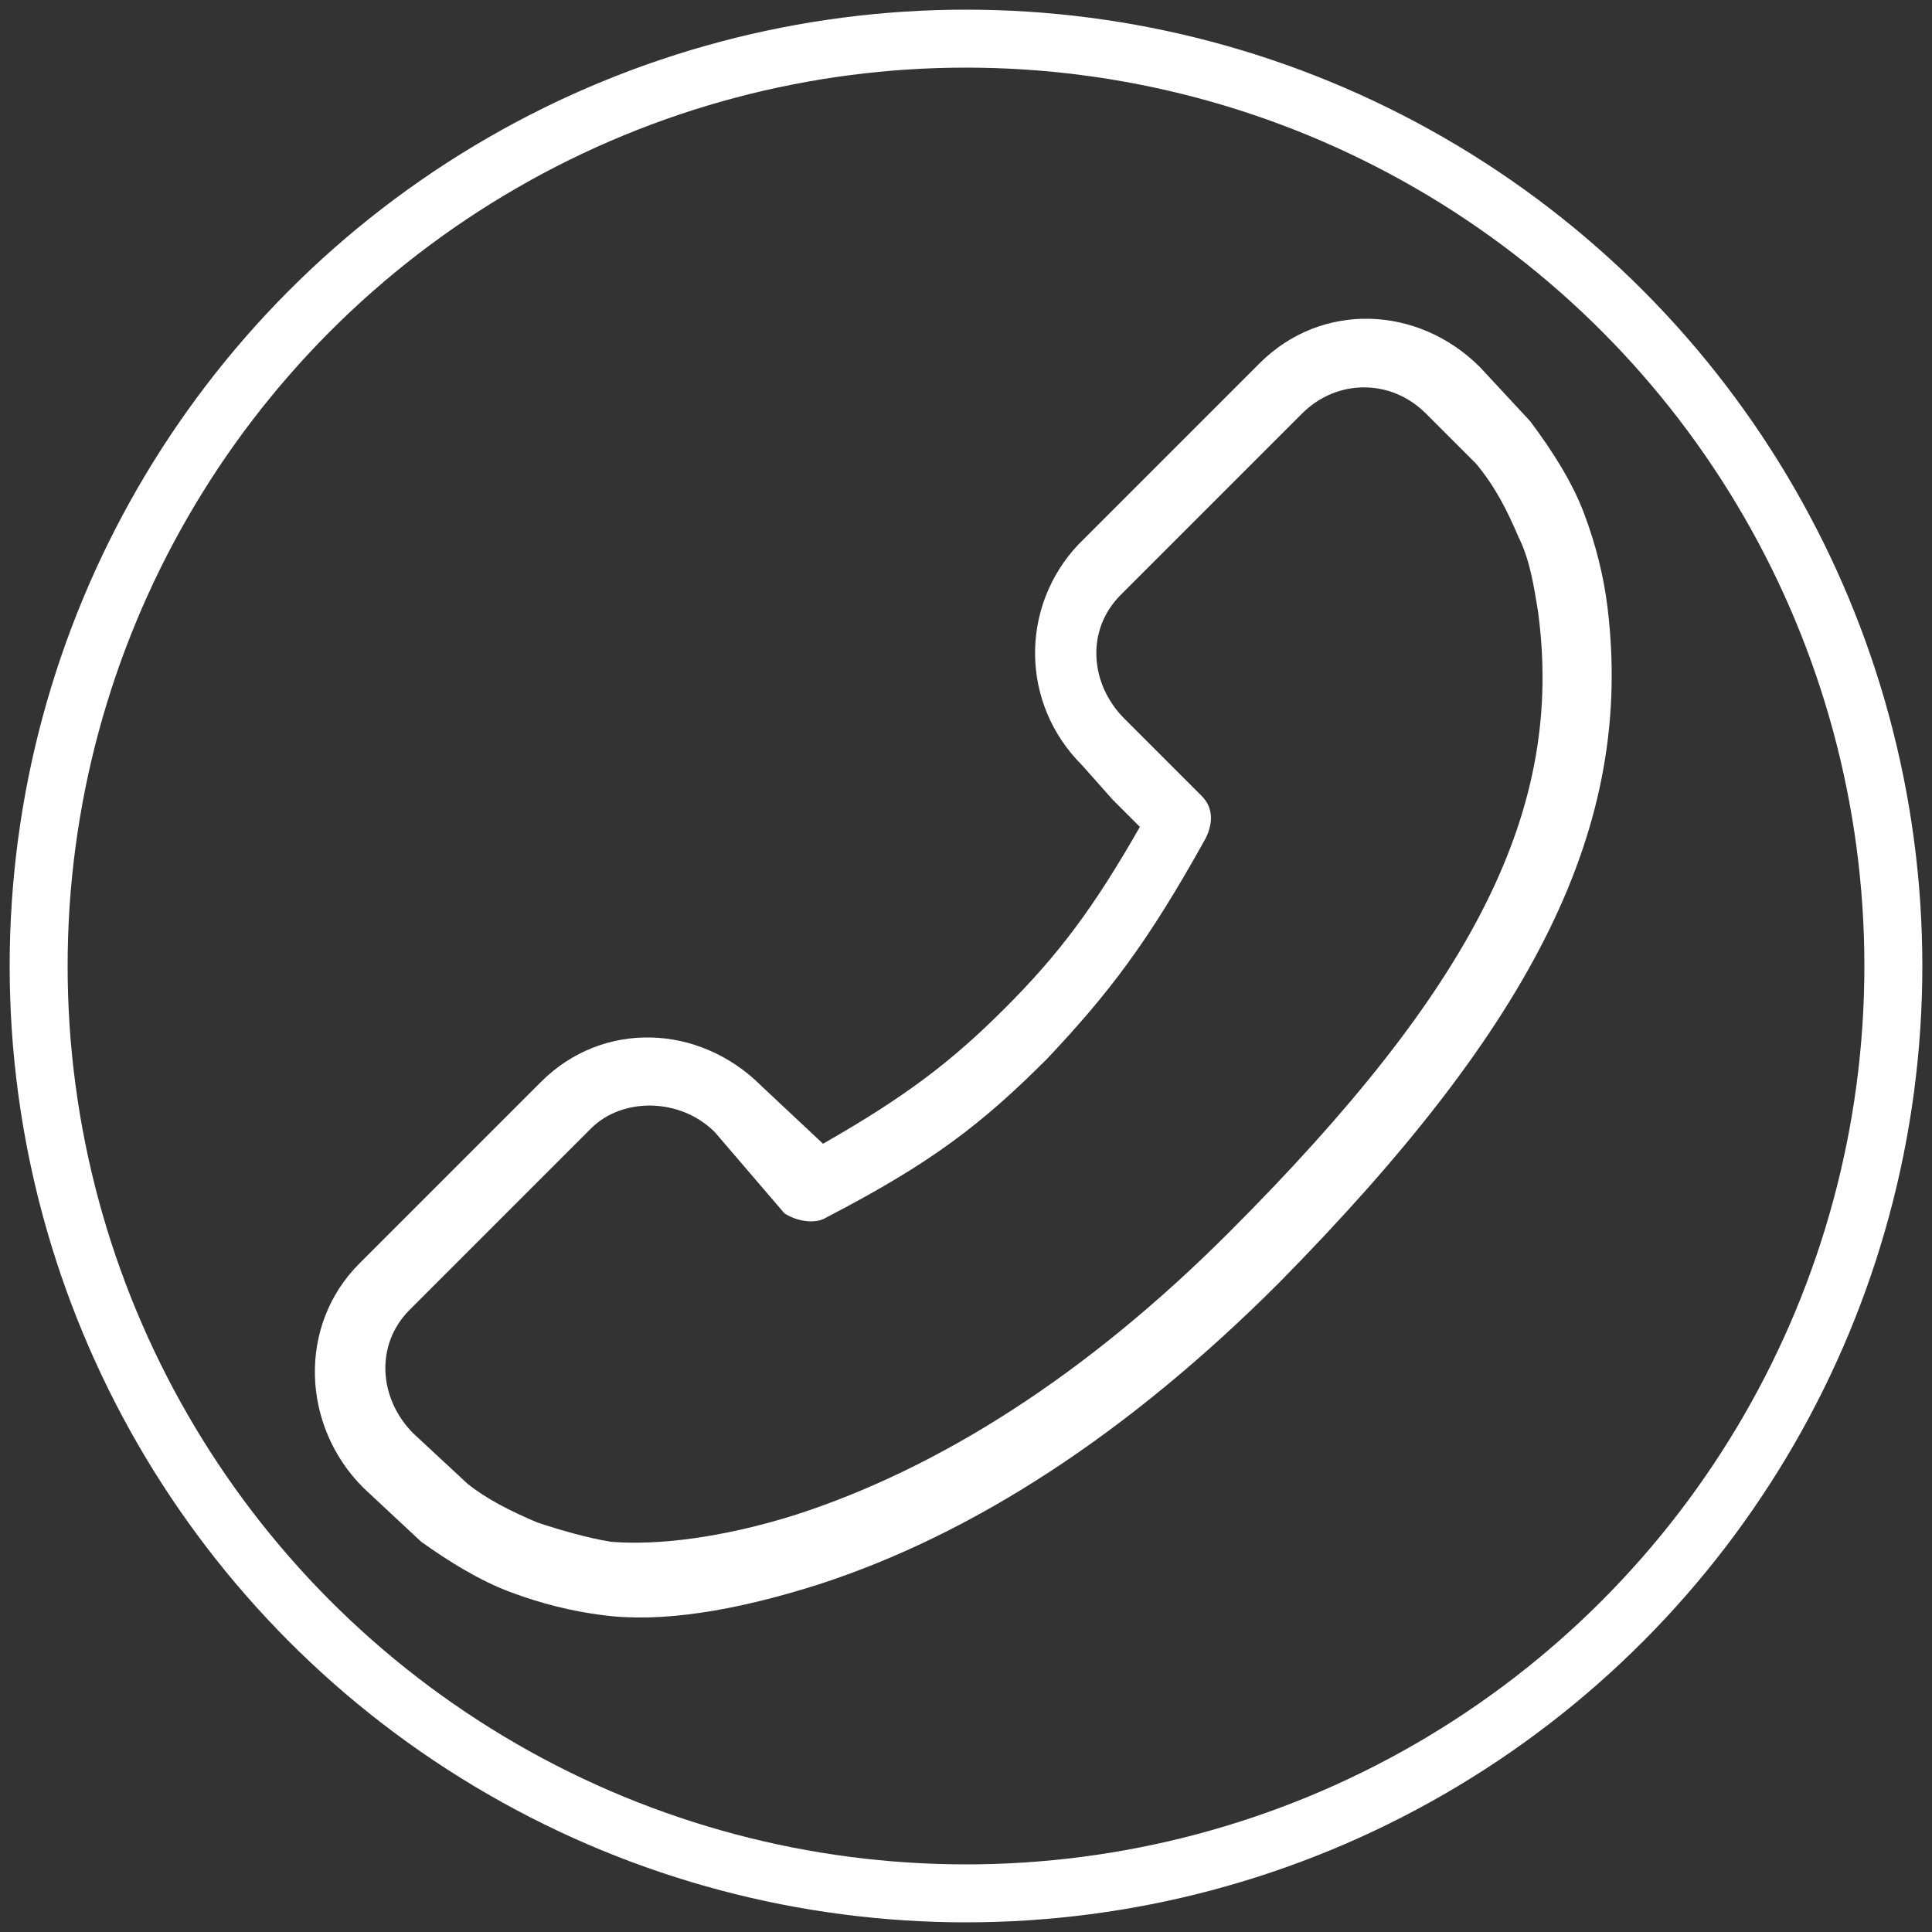
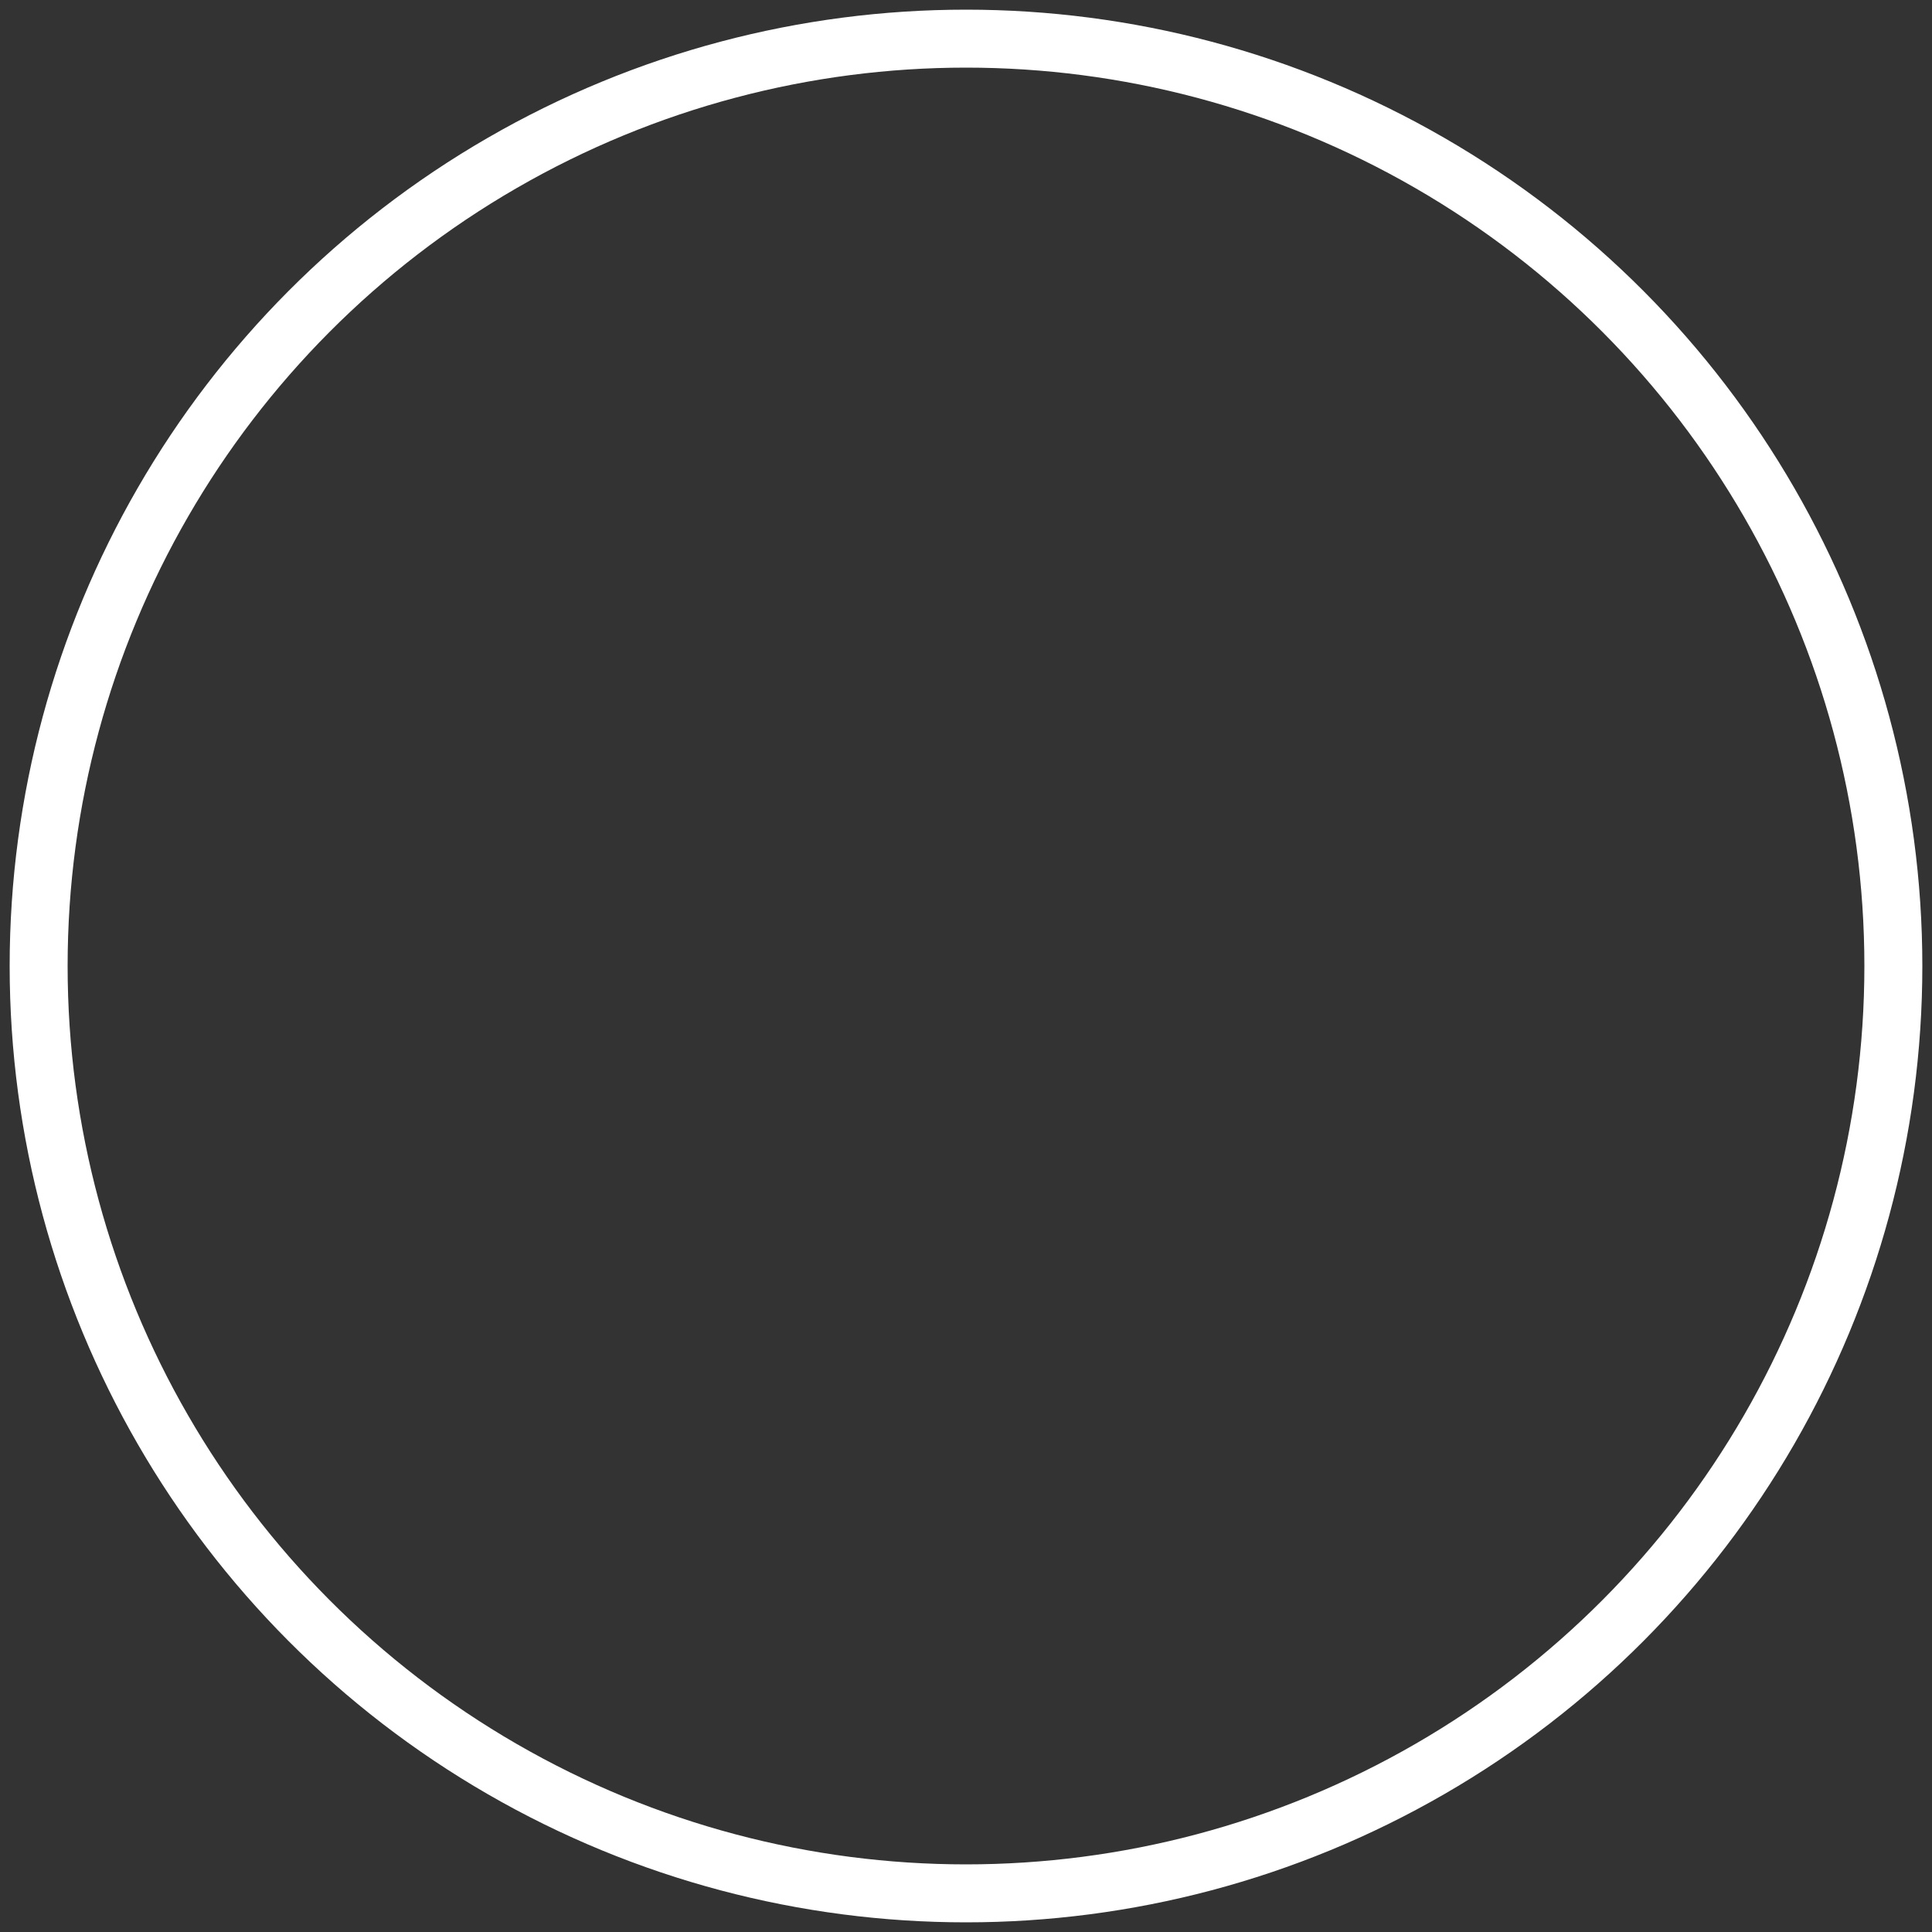
<svg xmlns="http://www.w3.org/2000/svg" version="1.1" id="Capa_1" x="0px" y="0px" viewBox="0 0 50 50" style="enable-background:new 0 0 50 50;" xml:space="preserve">
  <rect x="0" y="0" width="50" height="50" fill="#333333" stroke="none" />
  <style type="text/css">
	.st0{fill:#FFFFFF;}
	.st1{fill:none;stroke:#FFFFFF;stroke-width:1.5;stroke-miterlimit:10;}
</style>
-   <path class="st0" d="M21.3,29.6c2.1-1.2,3.3-2.1,4.7-3.5c1.4-1.4,2.3-2.6,3.5-4.7l-0.7-0.7L28,19.8c-1.6-1.6-1.6-4.1-0.1-5.7  l4.7-4.7c1.6-1.6,4.1-1.5,5.7,0.1l1.3,1.4c0.6,0.8,1.1,1.6,1.4,2.4c0.3,0.8,0.5,1.6,0.6,2.4c0.7,5.7-1.9,10.8-8.5,17.5  c-3.9,3.9-7.9,6.5-11.9,7.8c-2.2,0.7-4.1,1-5.6,0.8c-0.8-0.1-1.6-0.3-2.4-0.6c-0.8-0.3-1.6-0.8-2.3-1.3l-1.5-1.4  c-1.6-1.6-1.7-4.2-0.1-5.8l4.7-4.7c1.6-1.6,4.1-1.5,5.7,0.1L21.3,29.6z M18.5,29.3c-0.9-0.9-2.4-0.9-3.2-0.1l-4.7,4.7  c-0.9,0.9-0.8,2.3,0.1,3.2l1.4,1.3c0.5,0.4,1.1,0.7,1.8,1c0.6,0.2,1.3,0.4,1.9,0.5c1.2,0.1,2.9-0.1,4.8-0.7  c3.7-1.2,7.5-3.6,11.2-7.3c6.4-6.4,8.7-11,8-16.1c-0.1-0.6-0.2-1.3-0.5-1.9c-0.3-0.7-0.6-1.3-1.1-1.9l-1.3-1.3  c-0.9-0.9-2.3-0.9-3.2,0l-4.7,4.7c-0.9,0.9-0.8,2.3,0.1,3.2l0.8,0.8l1.2,1.2c0.3,0.3,0.3,0.7,0.1,1.1c-1.5,2.7-2.5,4-4.1,5.7  c-1.7,1.7-3,2.7-5.7,4.1c-0.3,0.2-0.8,0.1-1.1-0.1L18.5,29.3L18.5,29.3z" />
  <circle class="st1" cx="25" cy="25" r="24" />
</svg>